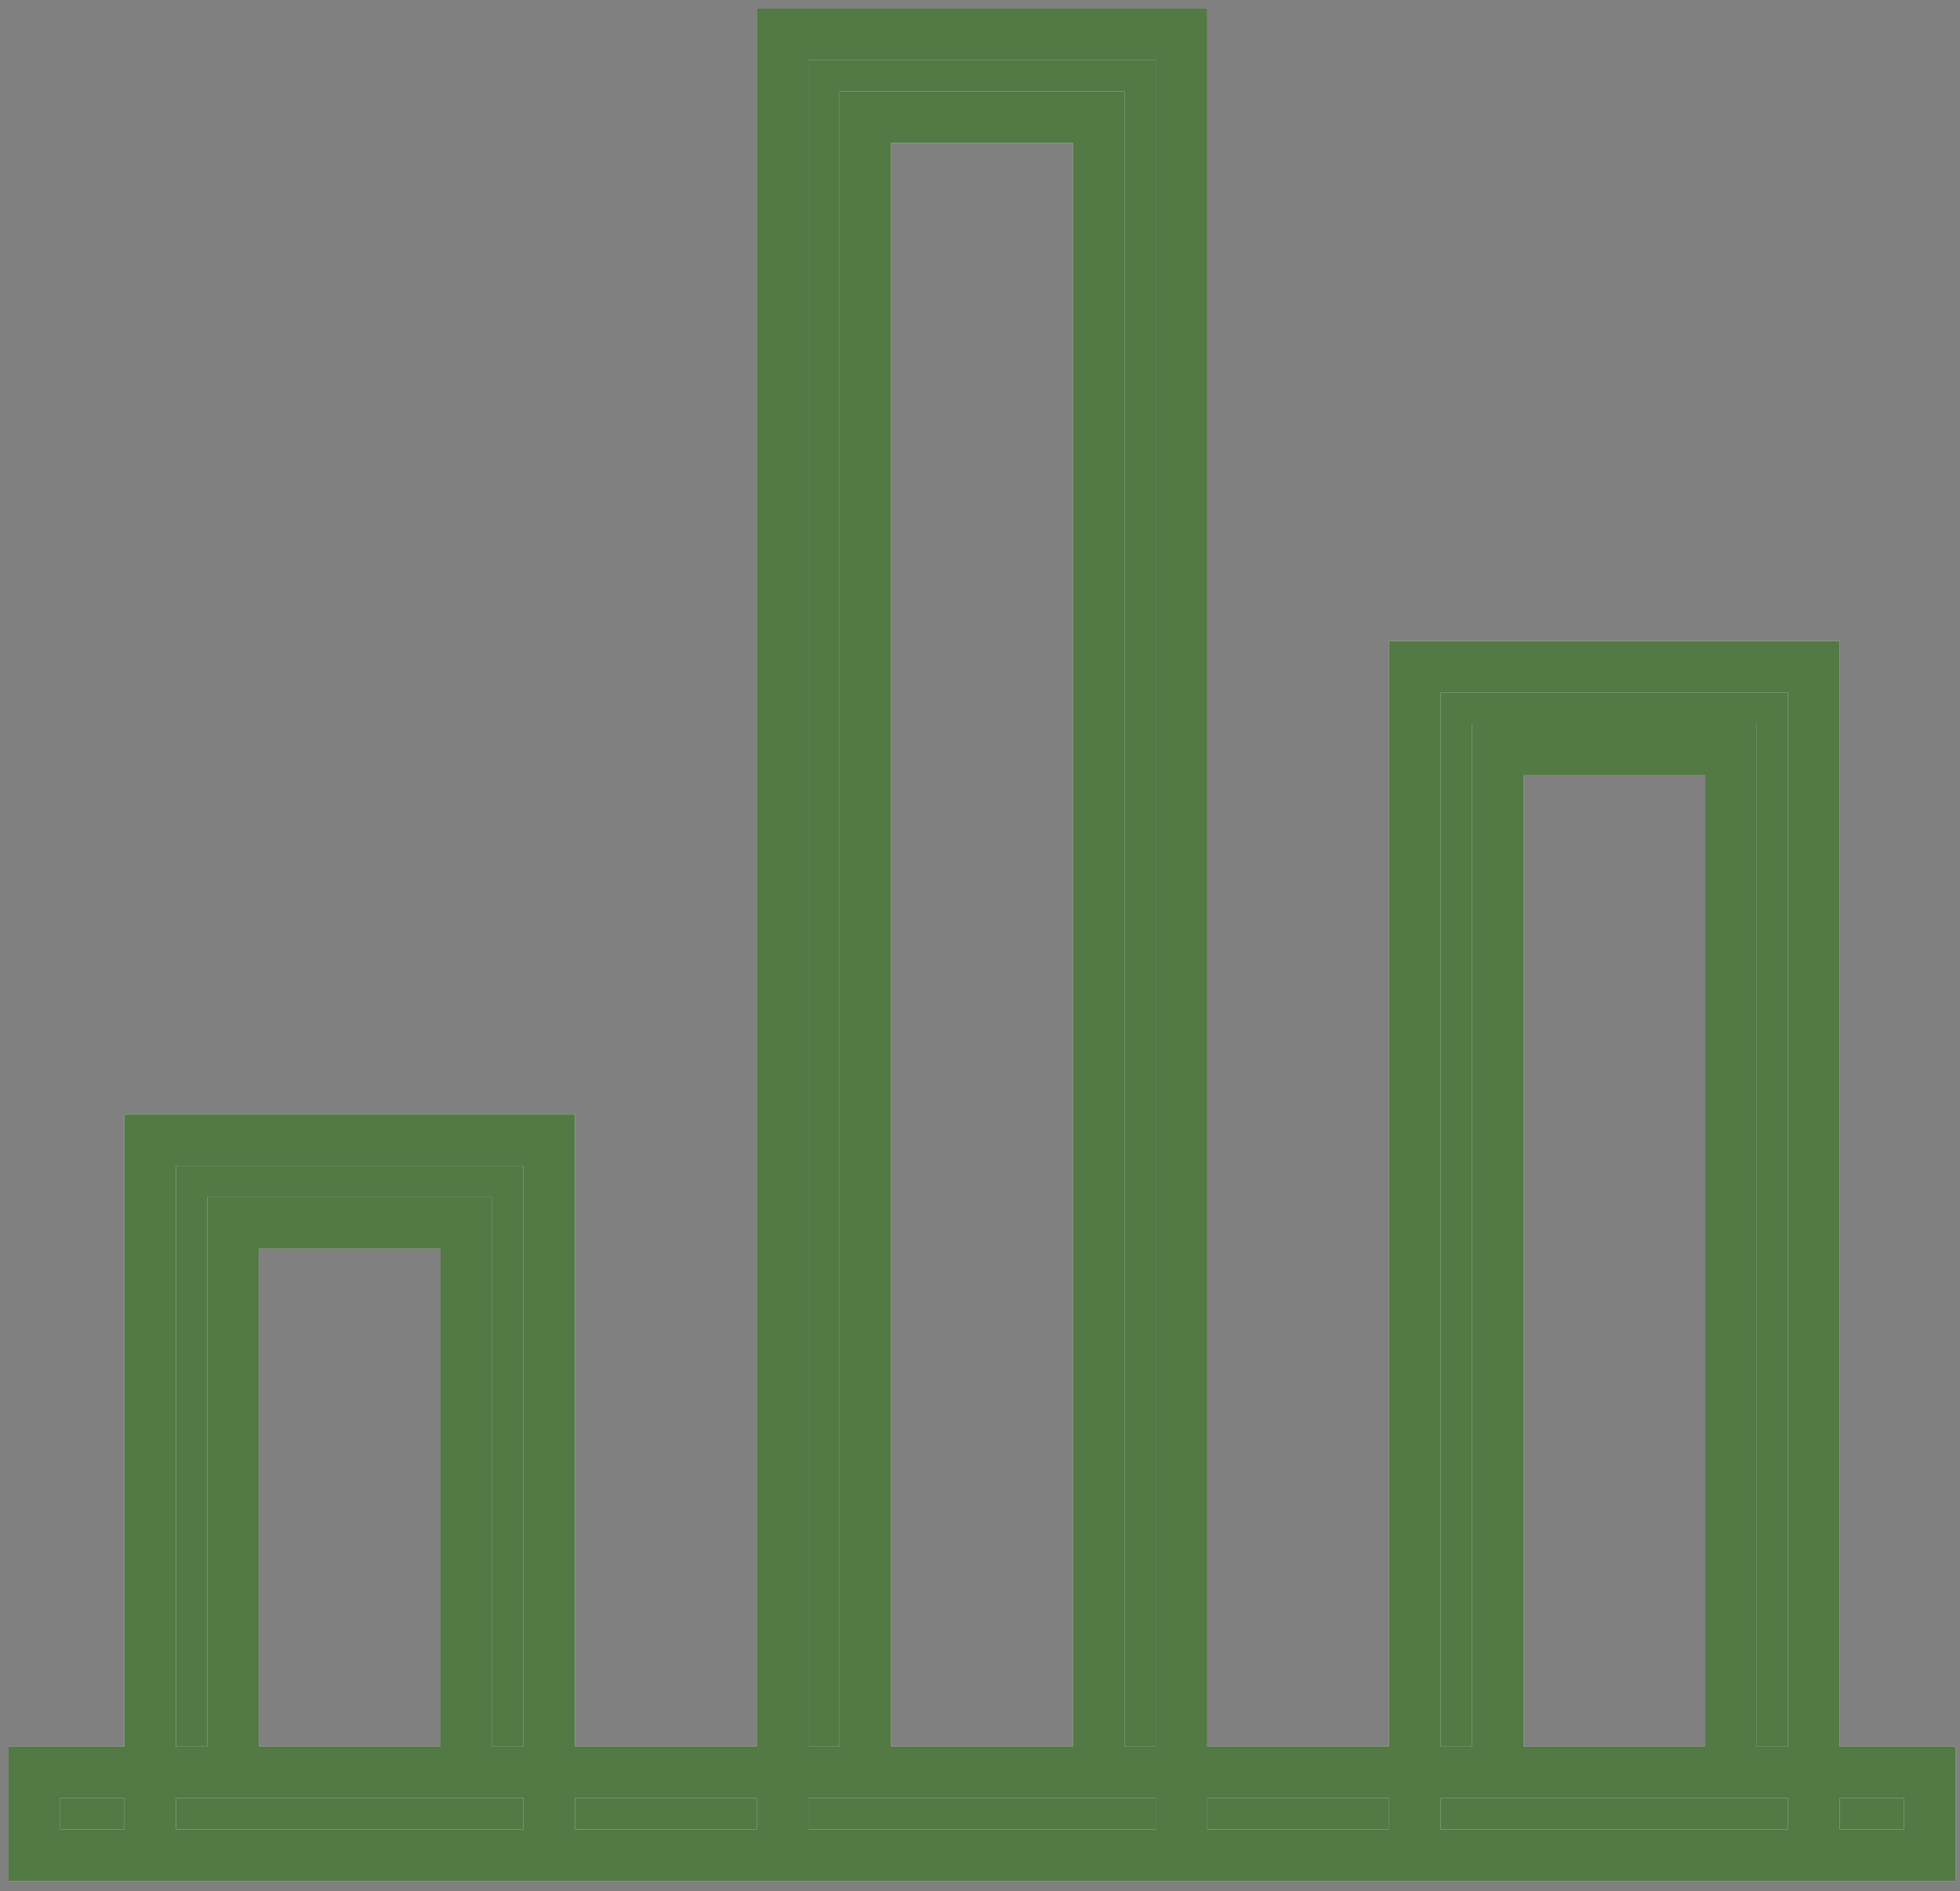
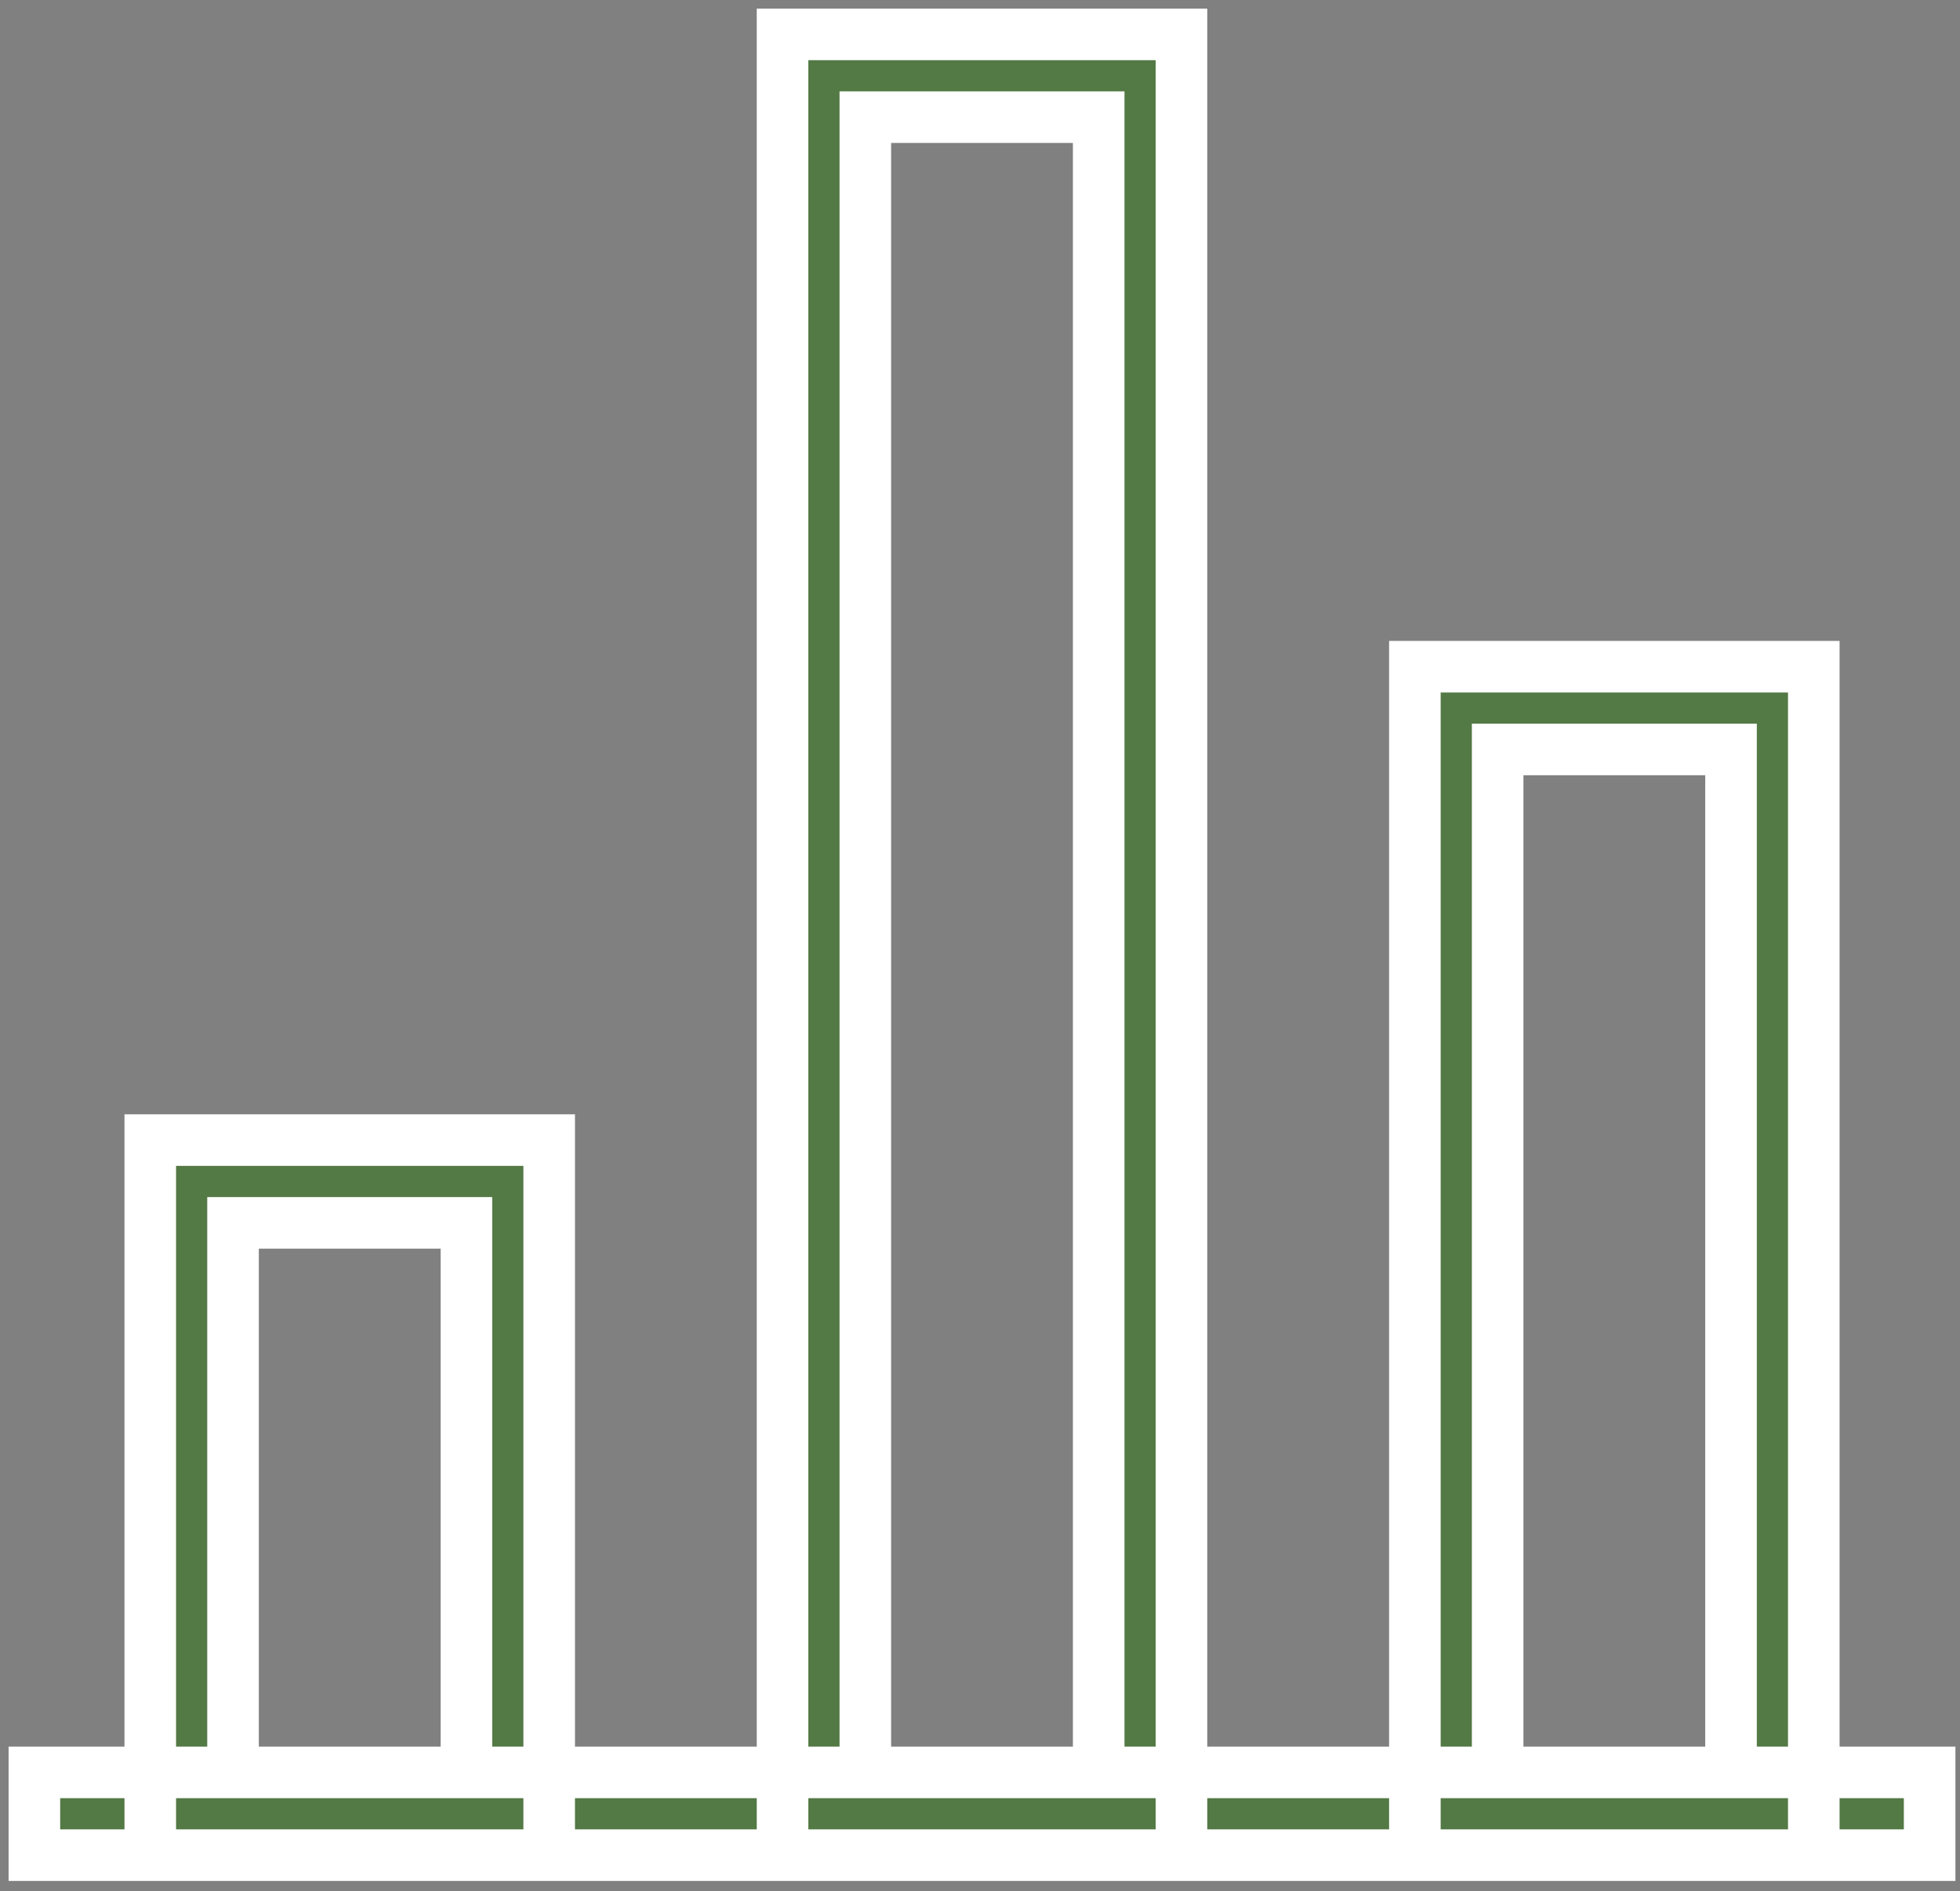
<svg xmlns="http://www.w3.org/2000/svg" width="57" height="55" viewBox="0 0 57 55" fill="none">
  <rect x="0" y="0" width="57" height="55" fill="#808080" stroke="none" />
  <path d="M4.37 33.156H15.971V53.951H4.37V33.156ZM13.564 35.563H6.777V51.544H13.564V35.563ZM41.147 19.389H52.748V53.951H41.147V19.389ZM50.341 21.795H43.554V51.544H50.341V21.795ZM22.758 1H34.359V53.951H22.758L22.758 1ZM31.952 3.407H25.165V51.544H31.952V3.407ZM56.117 53.951H1V51.544H56.117V53.951Z" fill="white" />
  <path d="M4.37 33.156H15.971V53.951H4.37V33.156ZM13.564 35.563H6.777V51.544H13.564V35.563ZM41.147 19.389H52.748V53.951H41.147V19.389ZM50.341 21.795H43.554V51.544H50.341V21.795ZM22.758 1H34.359V53.951H22.758L22.758 1ZM31.952 3.407H25.165V51.544H31.952V3.407ZM56.117 53.951H1V51.544H56.117V53.951Z" fill="#336123" fill-opacity="0.84" />
  <path d="M4.37 33.156H15.971V53.951H4.37V33.156ZM13.564 35.563H6.777V51.544H13.564V35.563ZM41.147 19.389H52.748V53.951H41.147V19.389ZM50.341 21.795H43.554V51.544H50.341V21.795ZM22.758 1H34.359V53.951H22.758L22.758 1ZM31.952 3.407H25.165V51.544H31.952V3.407ZM56.117 53.951H1V51.544H56.117V53.951Z" stroke="white" stroke-width="1.5" />
-   <path d="M4.37 33.156H15.971V53.951H4.37V33.156ZM13.564 35.563H6.777V51.544H13.564V35.563ZM41.147 19.389H52.748V53.951H41.147V19.389ZM50.341 21.795H43.554V51.544H50.341V21.795ZM22.758 1H34.359V53.951H22.758L22.758 1ZM31.952 3.407H25.165V51.544H31.952V3.407ZM56.117 53.951H1V51.544H56.117V53.951Z" stroke="#336123" stroke-opacity="0.84" stroke-width="1.5" />
</svg>